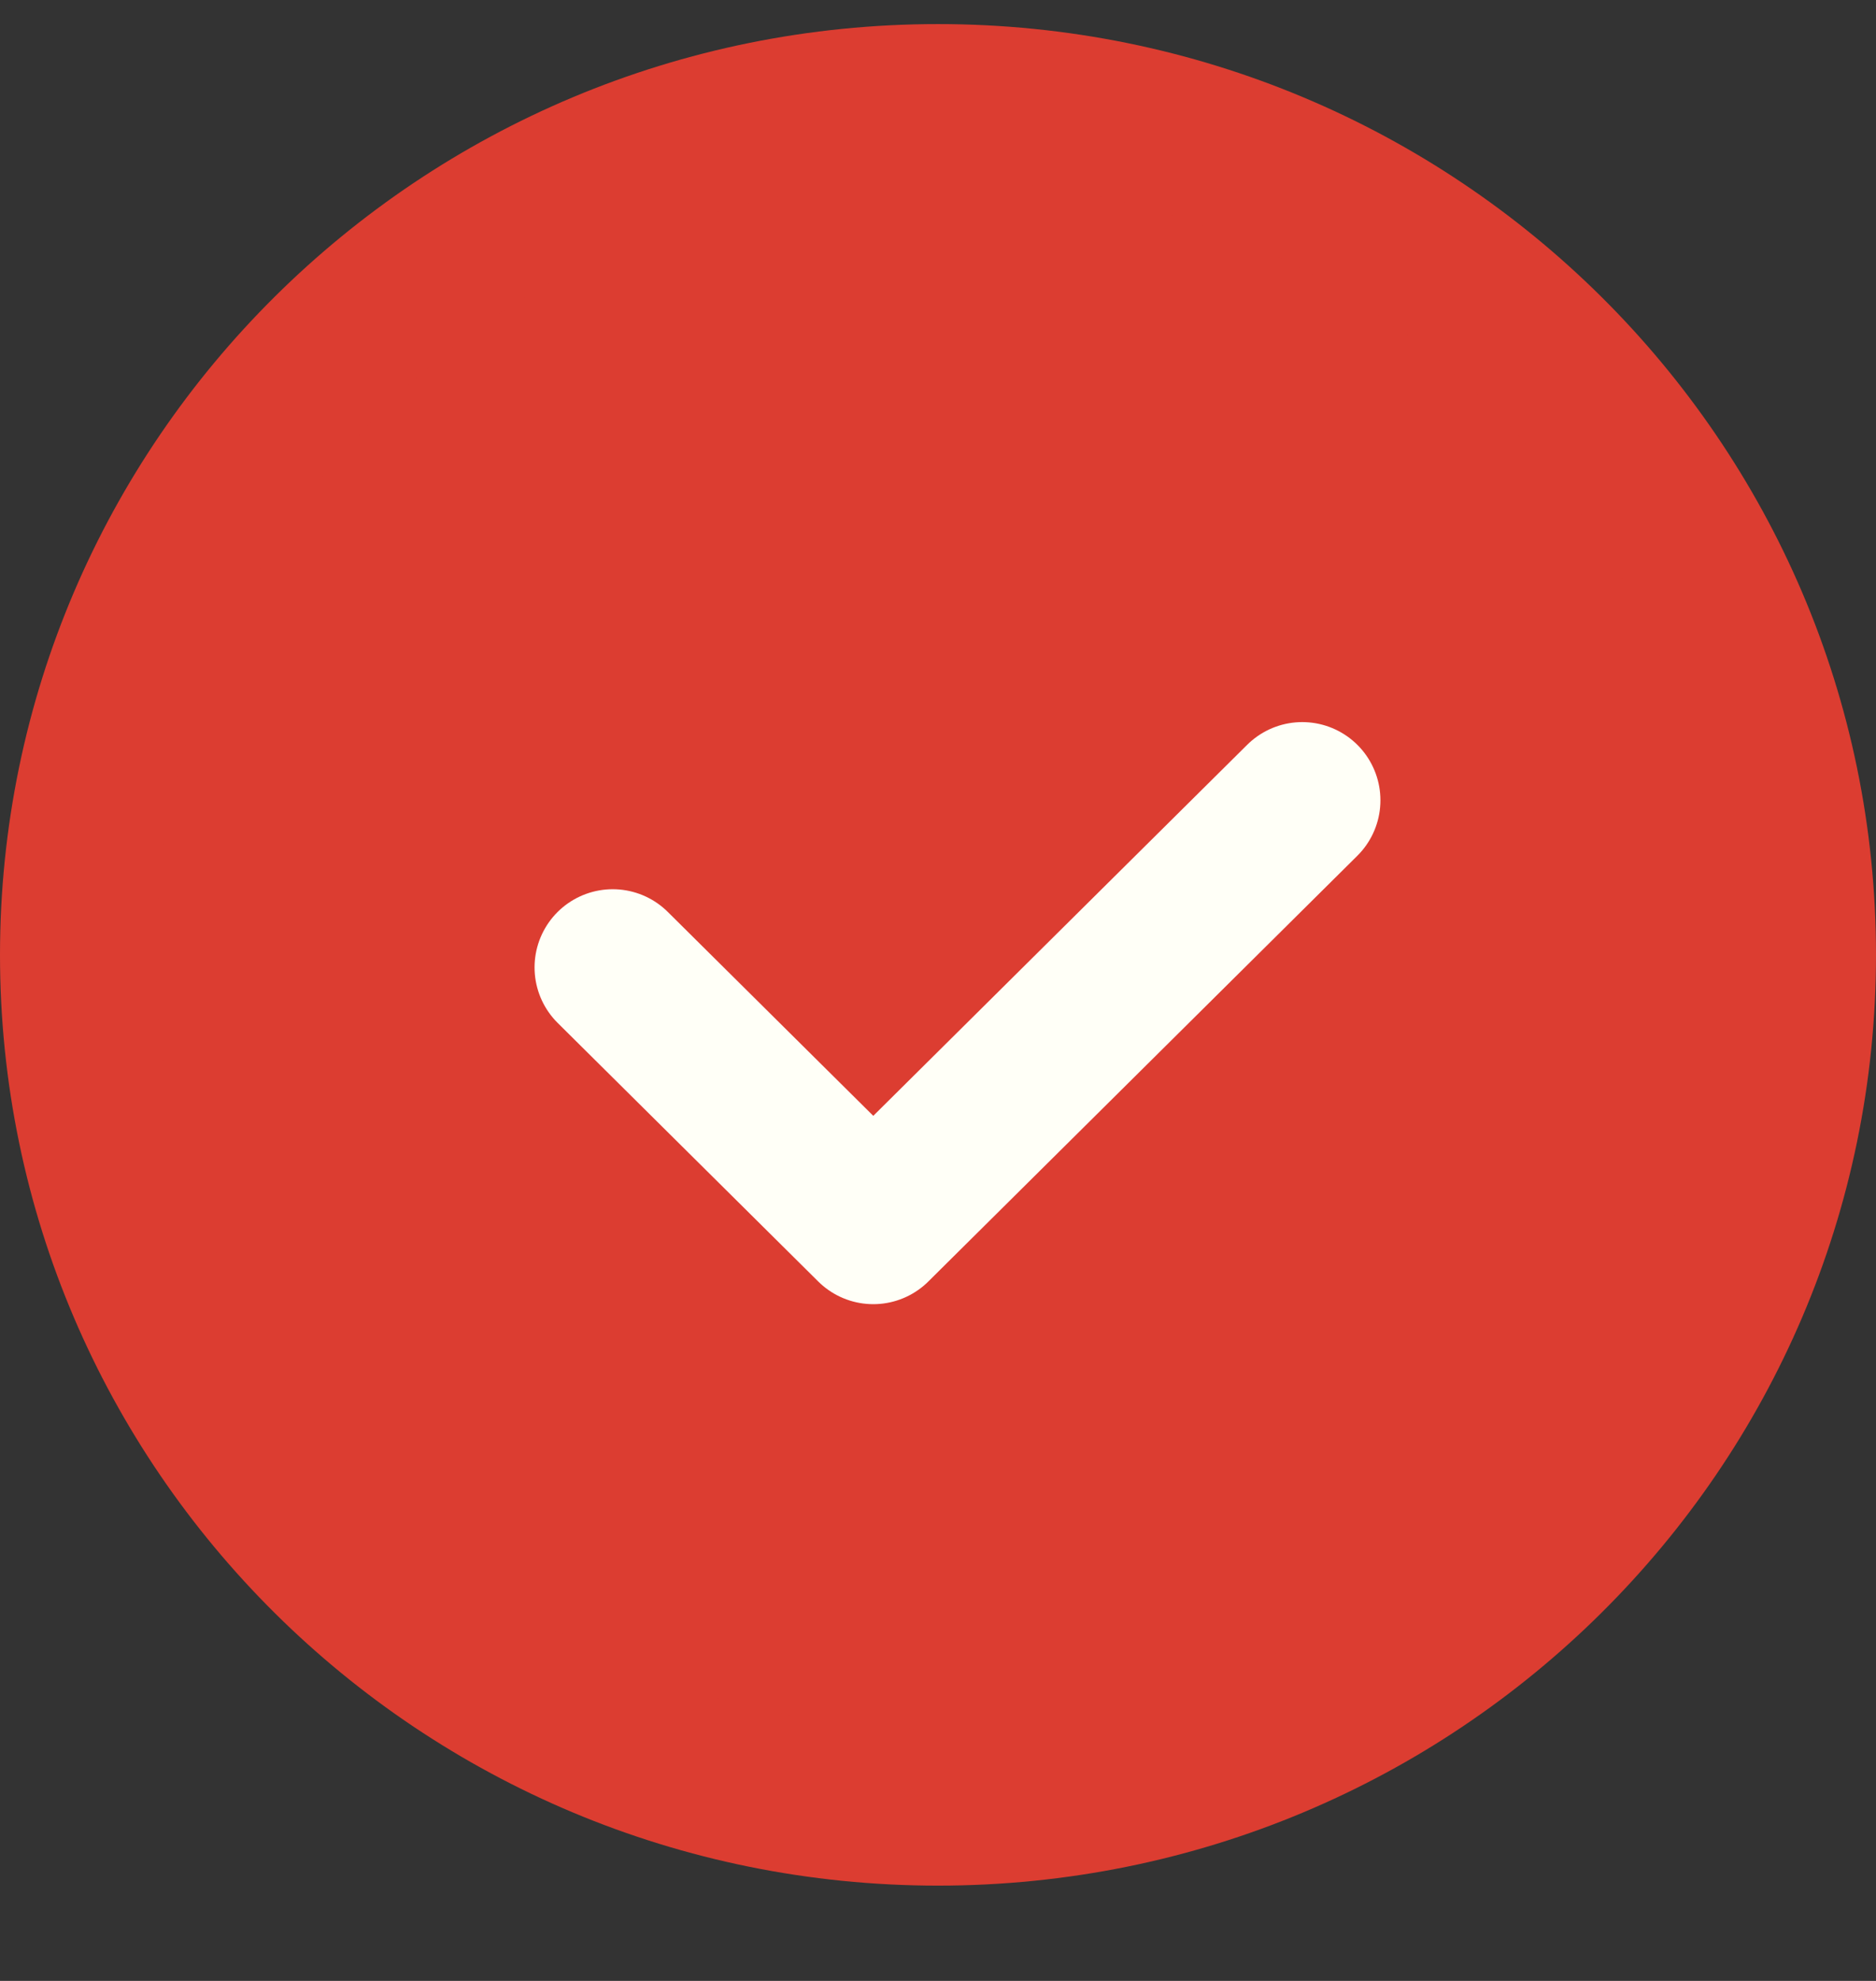
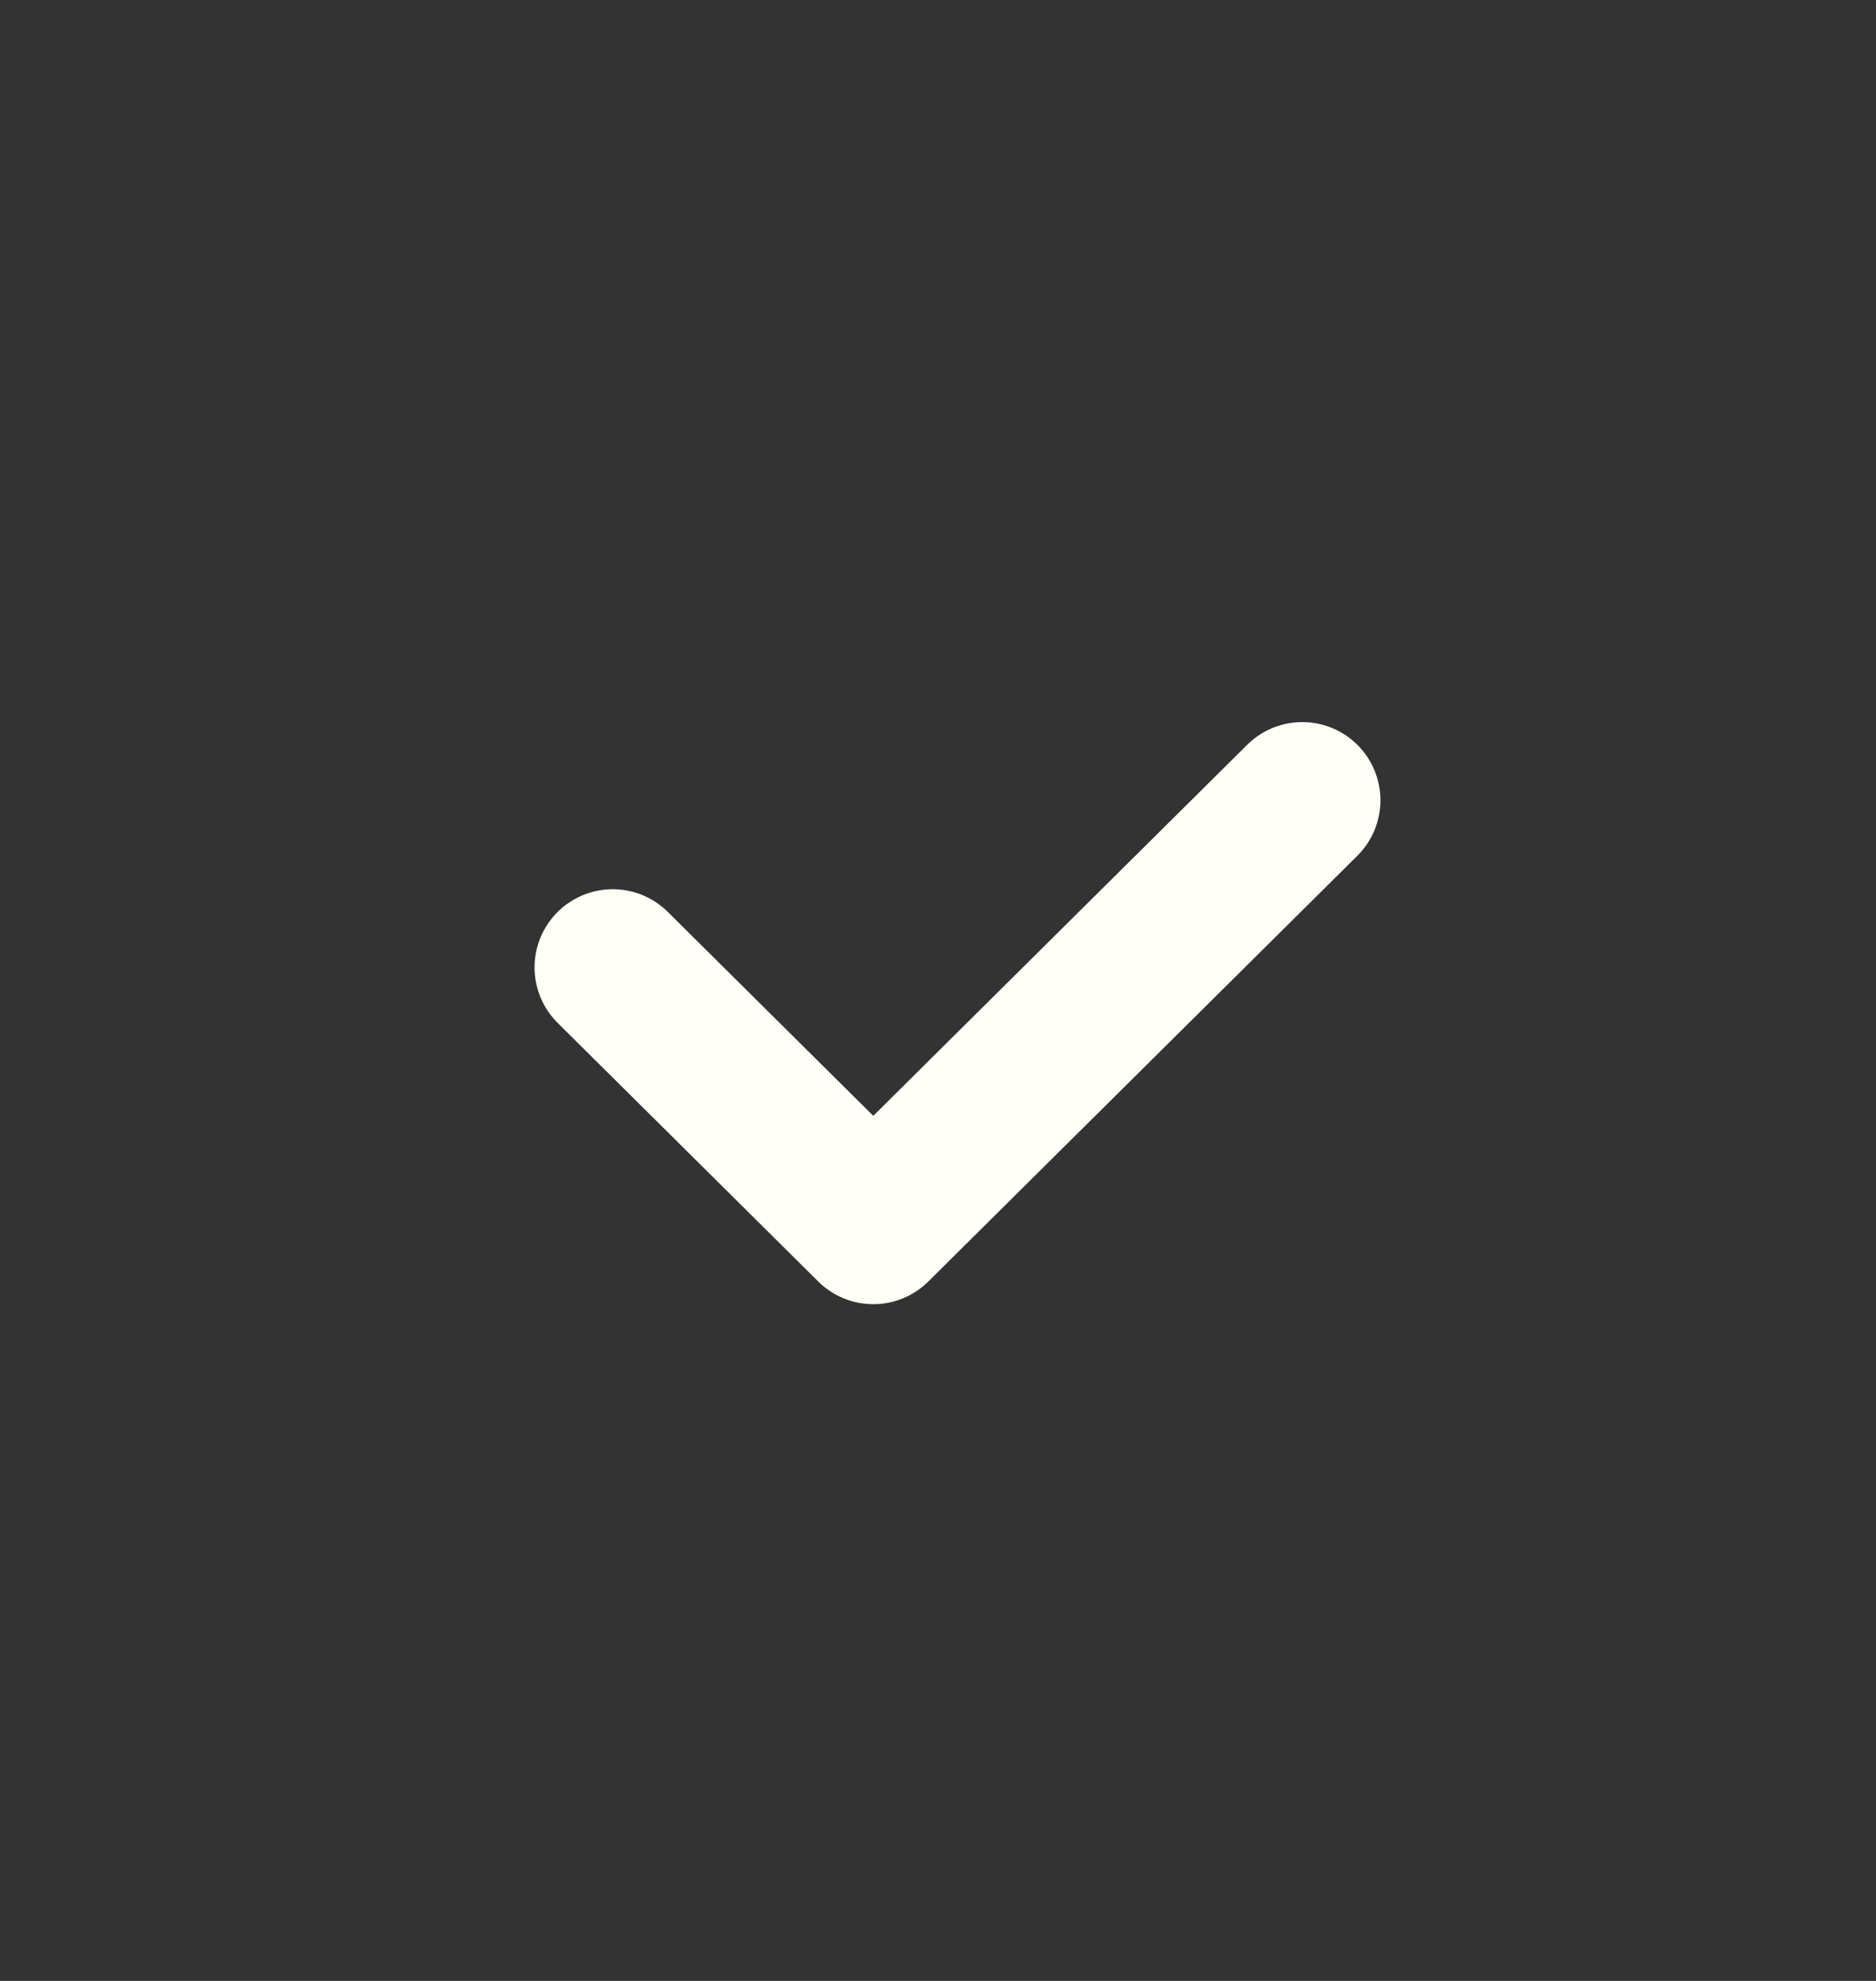
<svg xmlns="http://www.w3.org/2000/svg" width="18" height="19" viewBox="0 0 18 19" fill="none">
  <rect x="0" y="0" width="18" height="19" fill="#333333" stroke="none" />
-   <path d="M17.25 9.159C17.25 13.669 13.562 17.336 9 17.336C4.438 17.336 0.75 13.669 0.75 9.159C0.75 4.648 4.438 0.981 9 0.981C13.562 0.981 17.25 4.648 17.25 9.159Z" fill="#DC3D31" stroke="#DC3D31" stroke-width="1.5" />
  <path d="M12.495 7.676L8.379 11.759L5.879 9.279" stroke="#FFFFF7" stroke-width="1.5" stroke-linecap="round" stroke-linejoin="round" />
</svg>